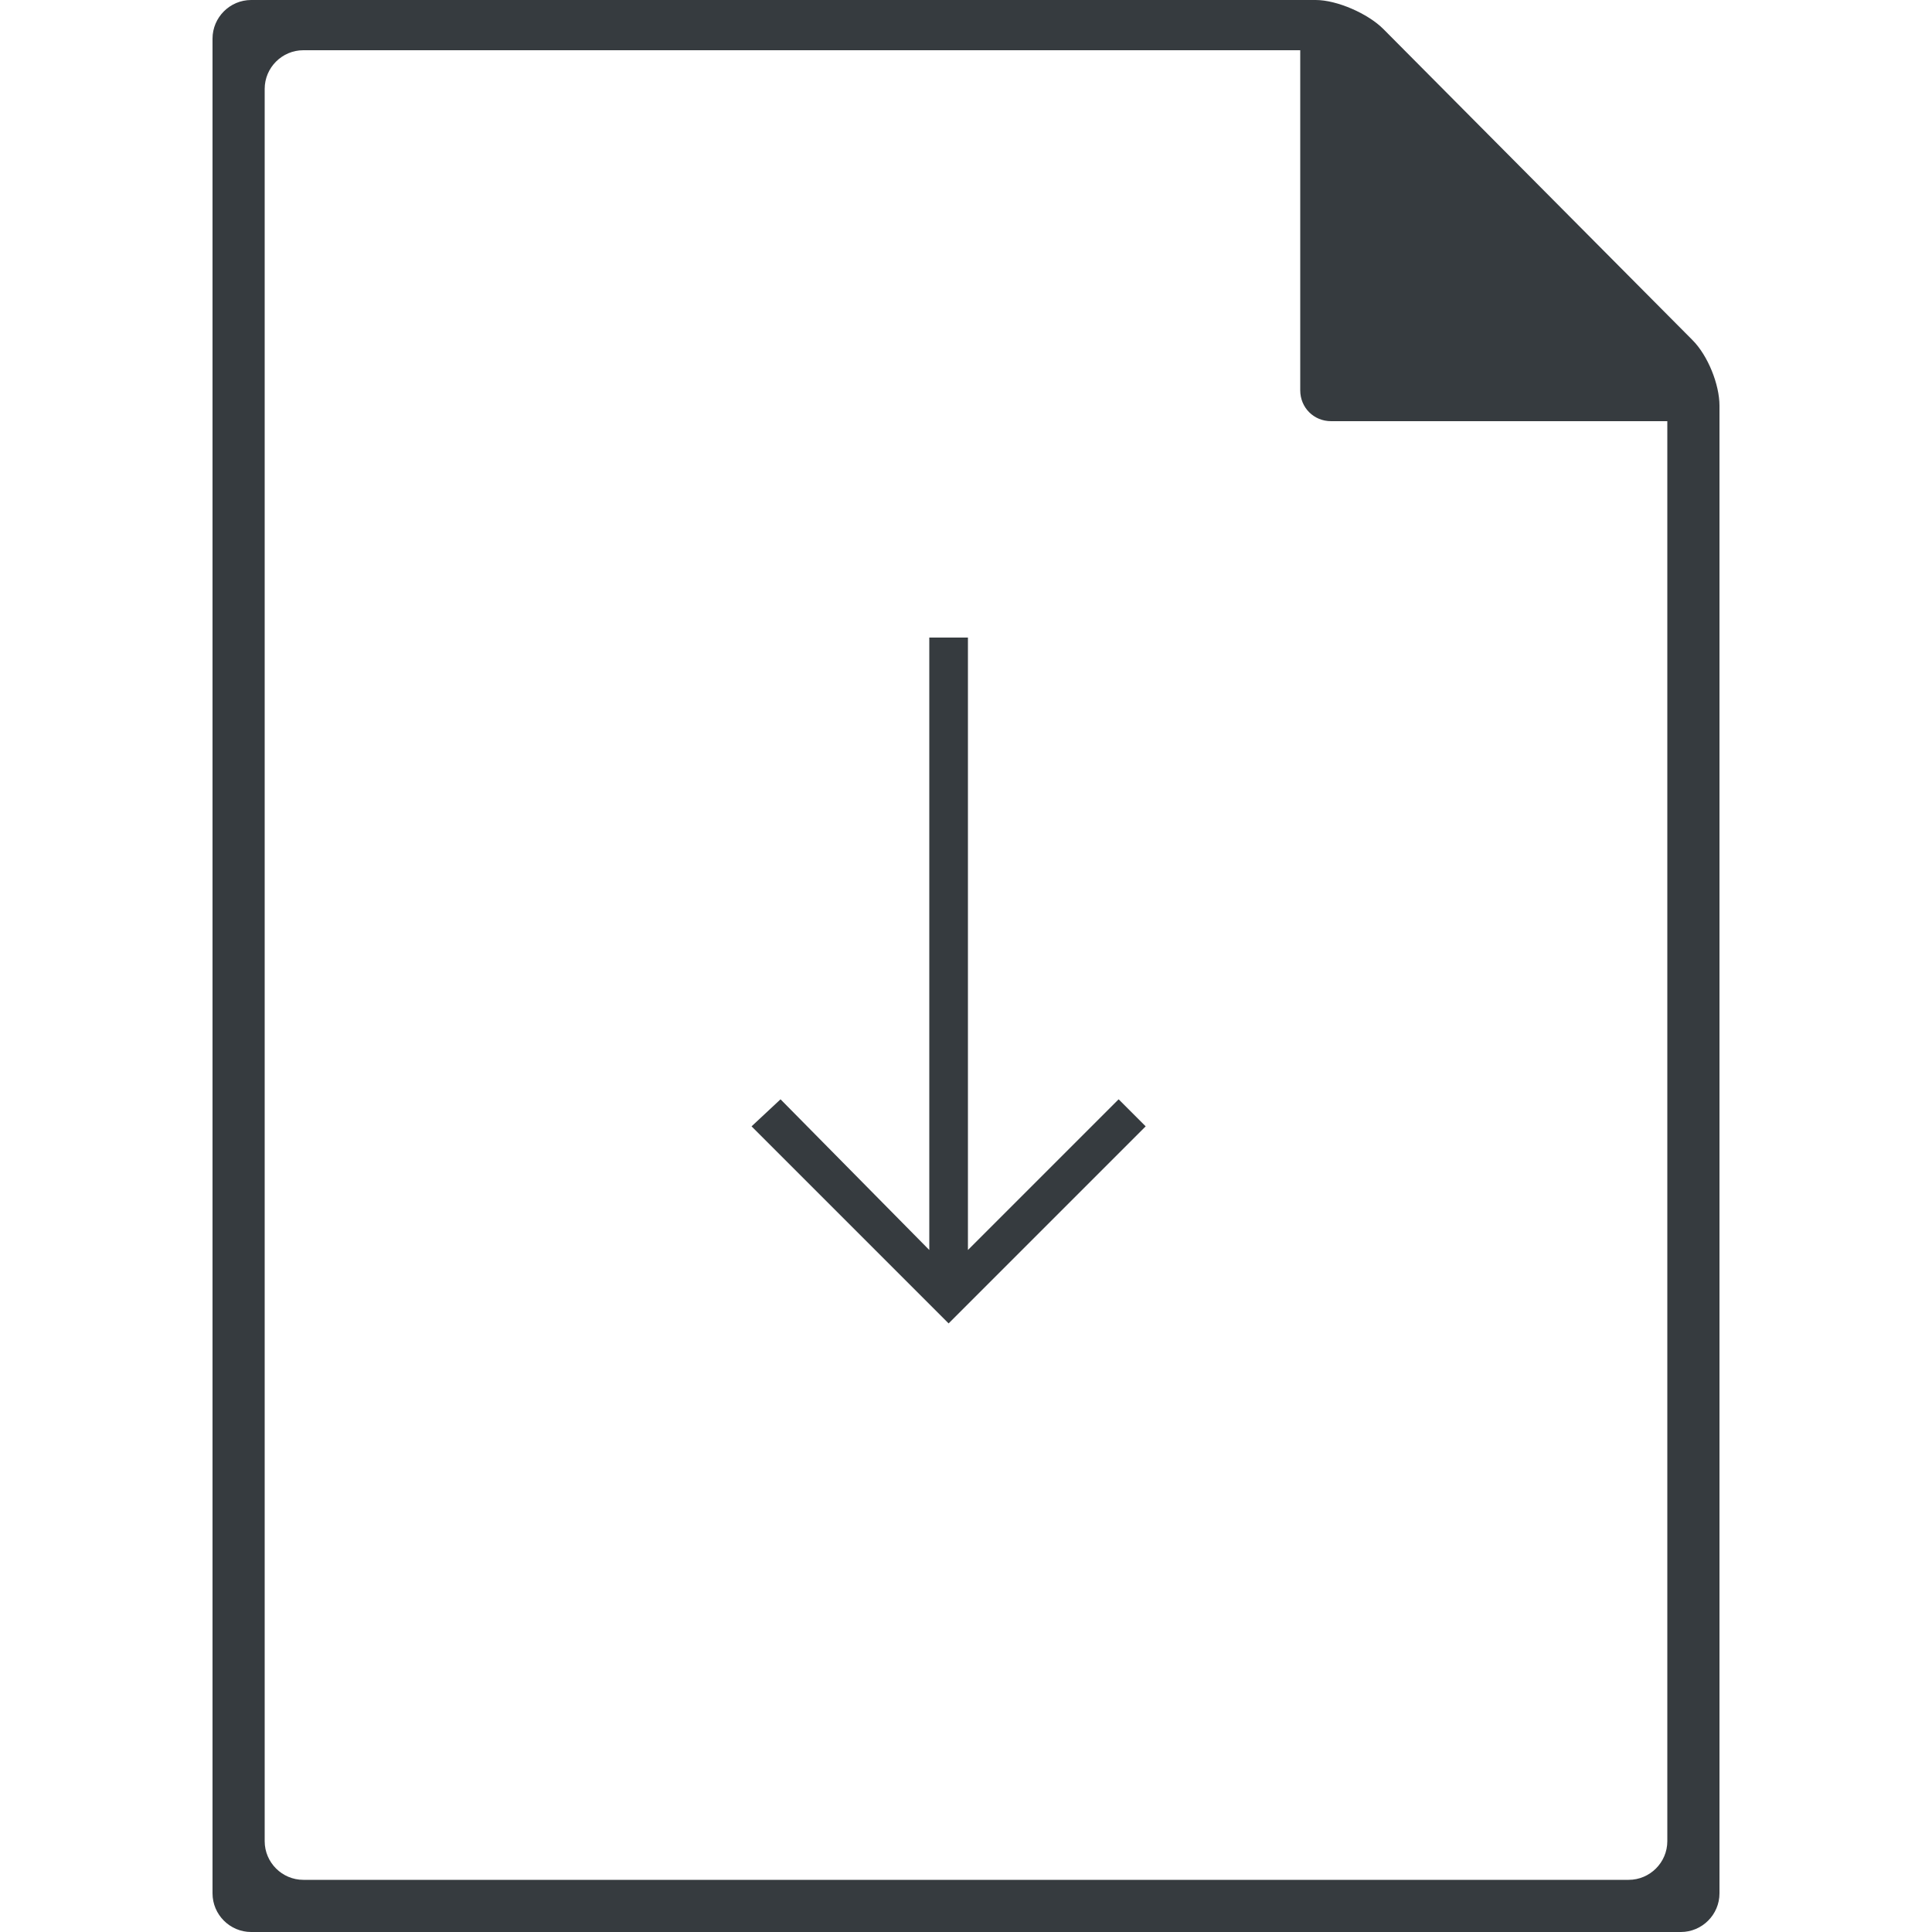
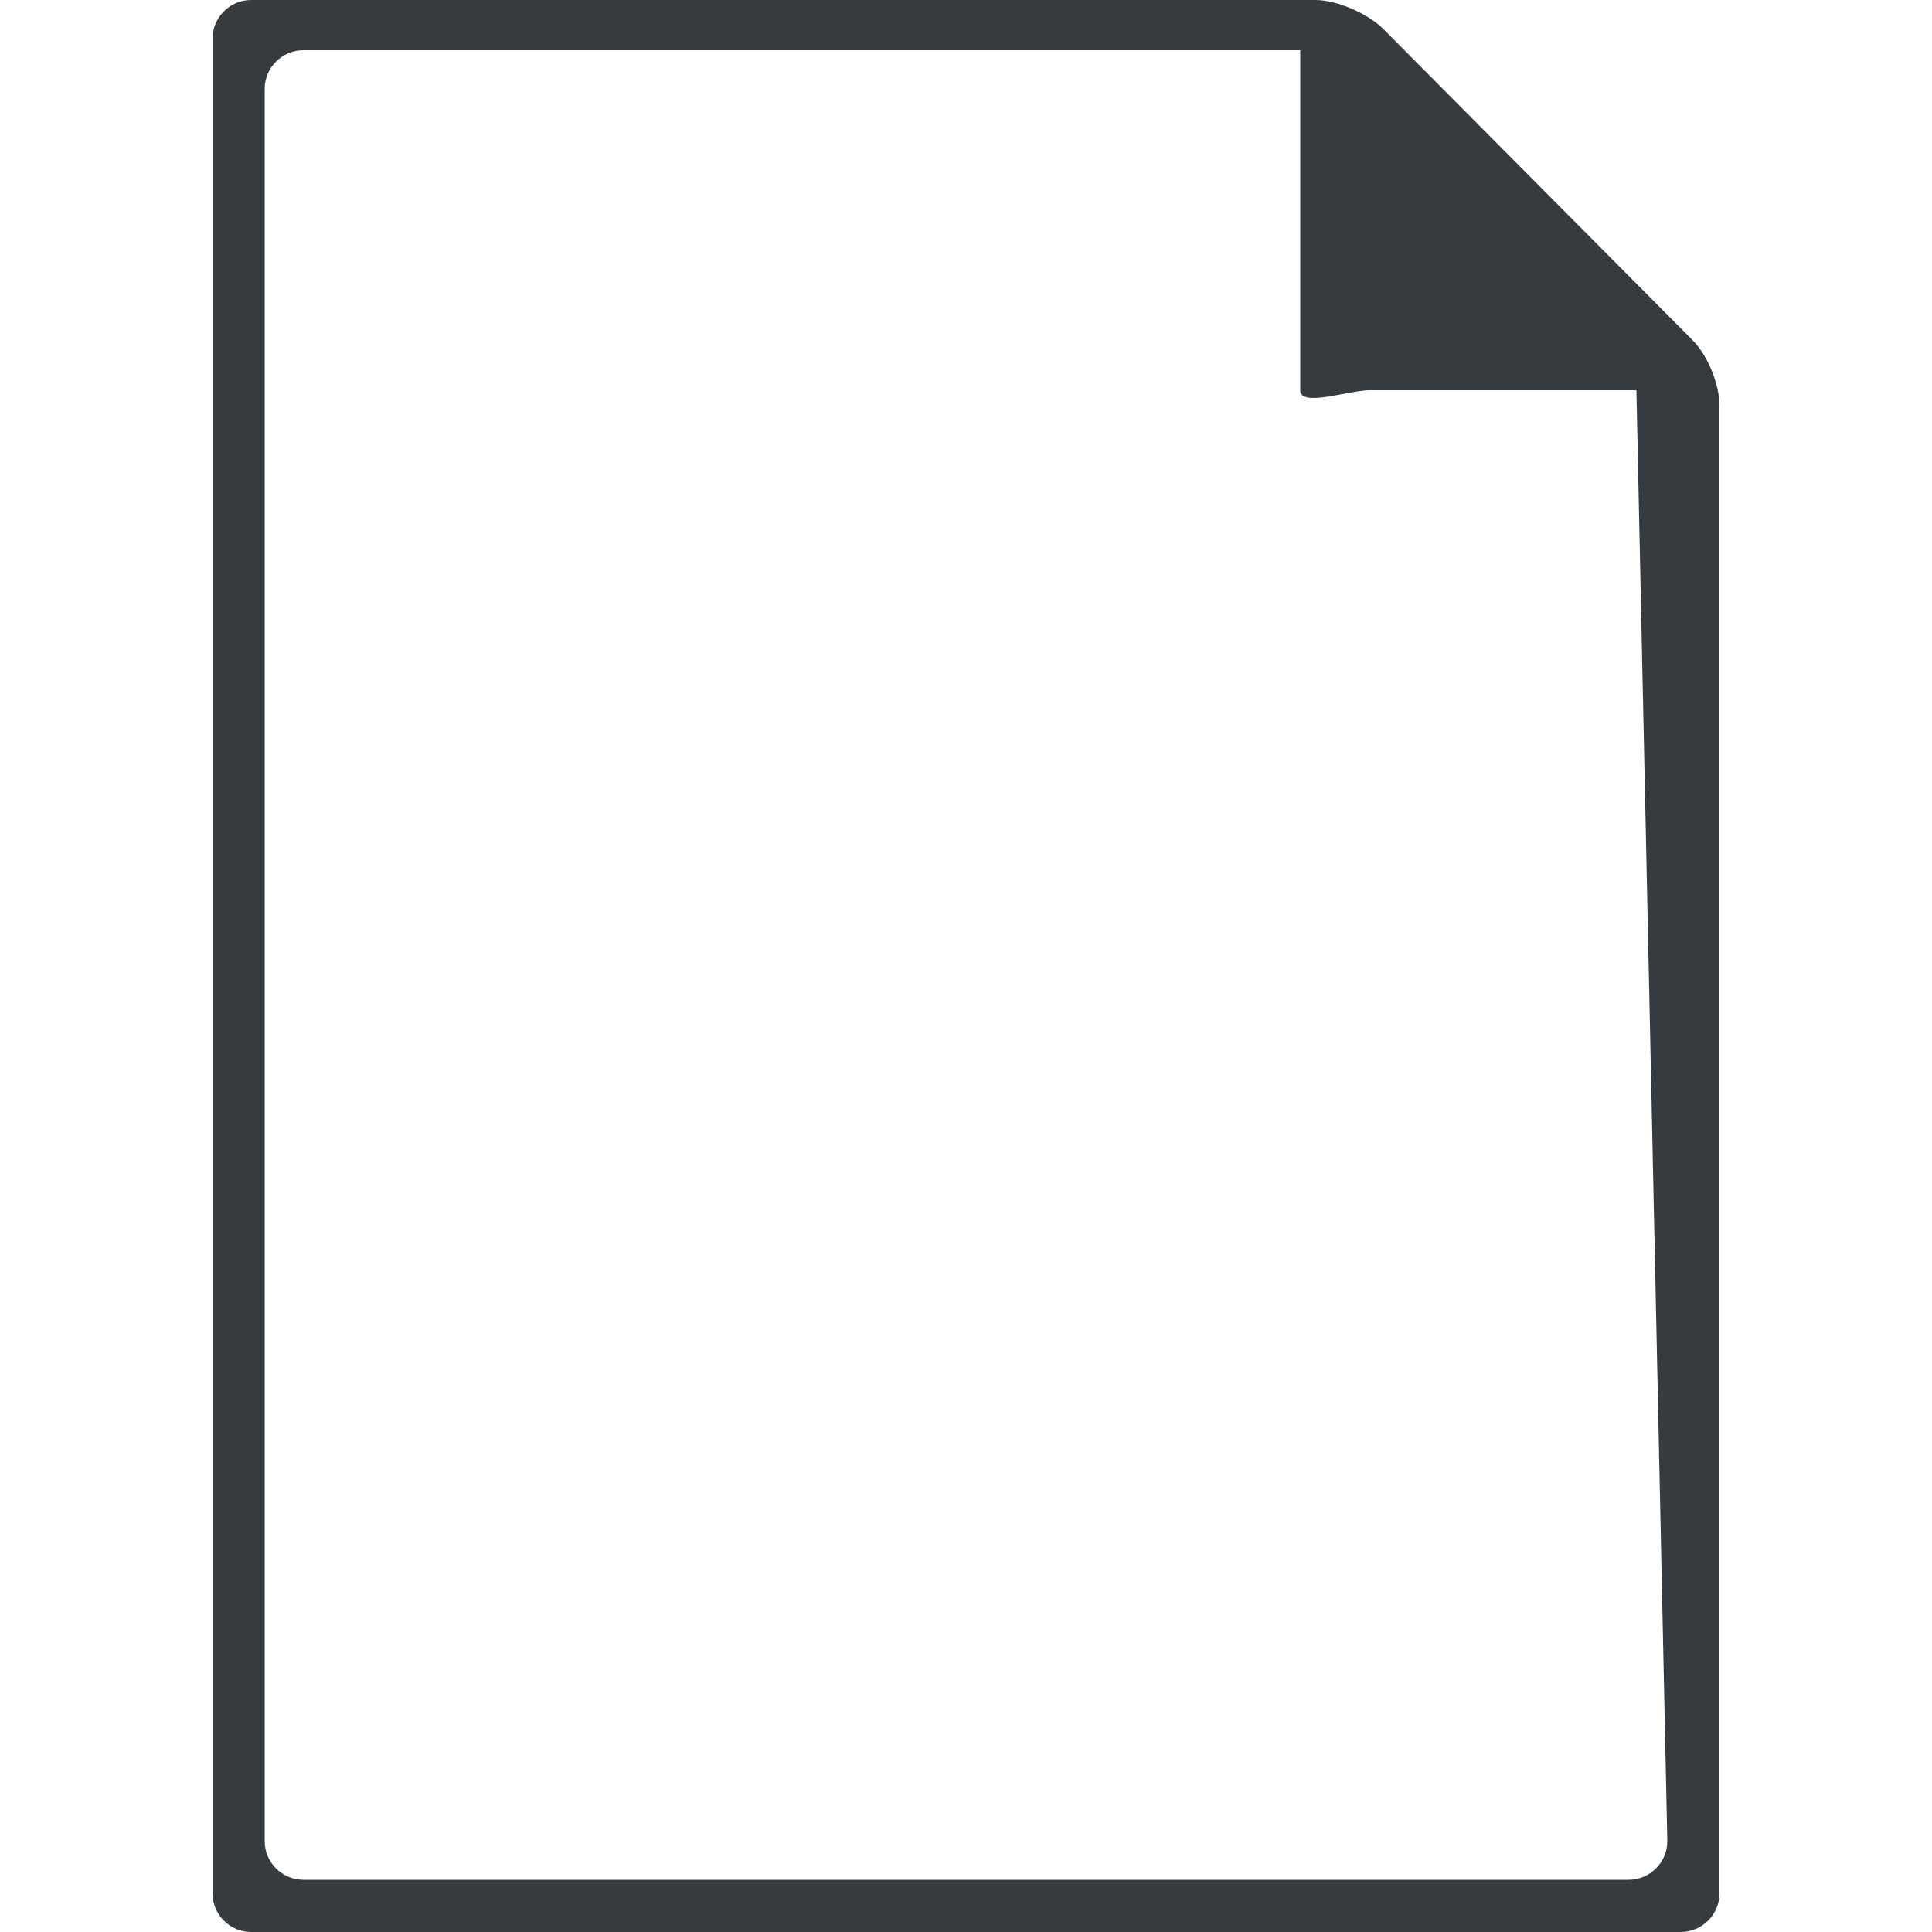
<svg xmlns="http://www.w3.org/2000/svg" version="1.1" id="Layer_1" x="0px" y="0px" width="100px" height="100px" viewBox="0 0 100 100" enable-background="new 0 0 100 100" xml:space="preserve">
-   <path fill="#363B3F" d="M11,9.7c0,0.7,0,2.2,0,3.3v85c0,1.1,0.9,2,2,2h62.9c1.1,0,2.6,0,3.4,0s2.3,0,3.4,0H87c1.1,0,2-0.9,2-2V21  c0-1.1-0.6-2.6-1.4-3.4l-16-16.1C70.8,0.7,69.2,0,68.1,0H13c-1.1,0-2,0.9-2,2v4.3C11,7.5,11,9,11,9.7z M86.3,95.3c0,1.1-0.9,2-2,2  h-1.6c-1.1,0-2.6,0-3.4,0s-2.3,0-3.4,0H15.7c-1.1,0-2-0.9-2-2V13c0-1.1,0-2.6,0-3.3s0-2.2,0-3.3V4.6c0-1.1,0.9-2,2-2h51.6v2V12  c0,1.1,0,2.9,0,4v0.6c0,1.1,0,2.7,0,3.6s0.7,1.6,1.6,1.6s2.5,0,3.6,0h0.6c1.1,0,2.9,0,4,0h7.2h2L86.3,95.3L86.3,95.3z" />
-   <polygon fill="#363B3F" points="38.9,58.3 49.1,68.5 59.3,58.3 57.9,56.9 50.1,64.7 50.1,33 48.1,33 48.1,64.7 40.4,56.9 " />
+   <path fill="#363B3F" d="M11,9.7c0,0.7,0,2.2,0,3.3v85c0,1.1,0.9,2,2,2h62.9c1.1,0,2.6,0,3.4,0s2.3,0,3.4,0H87c1.1,0,2-0.9,2-2V21  c0-1.1-0.6-2.6-1.4-3.4l-16-16.1C70.8,0.7,69.2,0,68.1,0H13c-1.1,0-2,0.9-2,2v4.3C11,7.5,11,9,11,9.7z M86.3,95.3c0,1.1-0.9,2-2,2  h-1.6c-1.1,0-2.6,0-3.4,0s-2.3,0-3.4,0H15.7c-1.1,0-2-0.9-2-2V13c0-1.1,0-2.6,0-3.3s0-2.2,0-3.3V4.6c0-1.1,0.9-2,2-2h51.6v2V12  c0,1.1,0,2.9,0,4v0.6c0,1.1,0,2.7,0,3.6s2.5,0,3.6,0h0.6c1.1,0,2.9,0,4,0h7.2h2L86.3,95.3L86.3,95.3z" />
</svg>